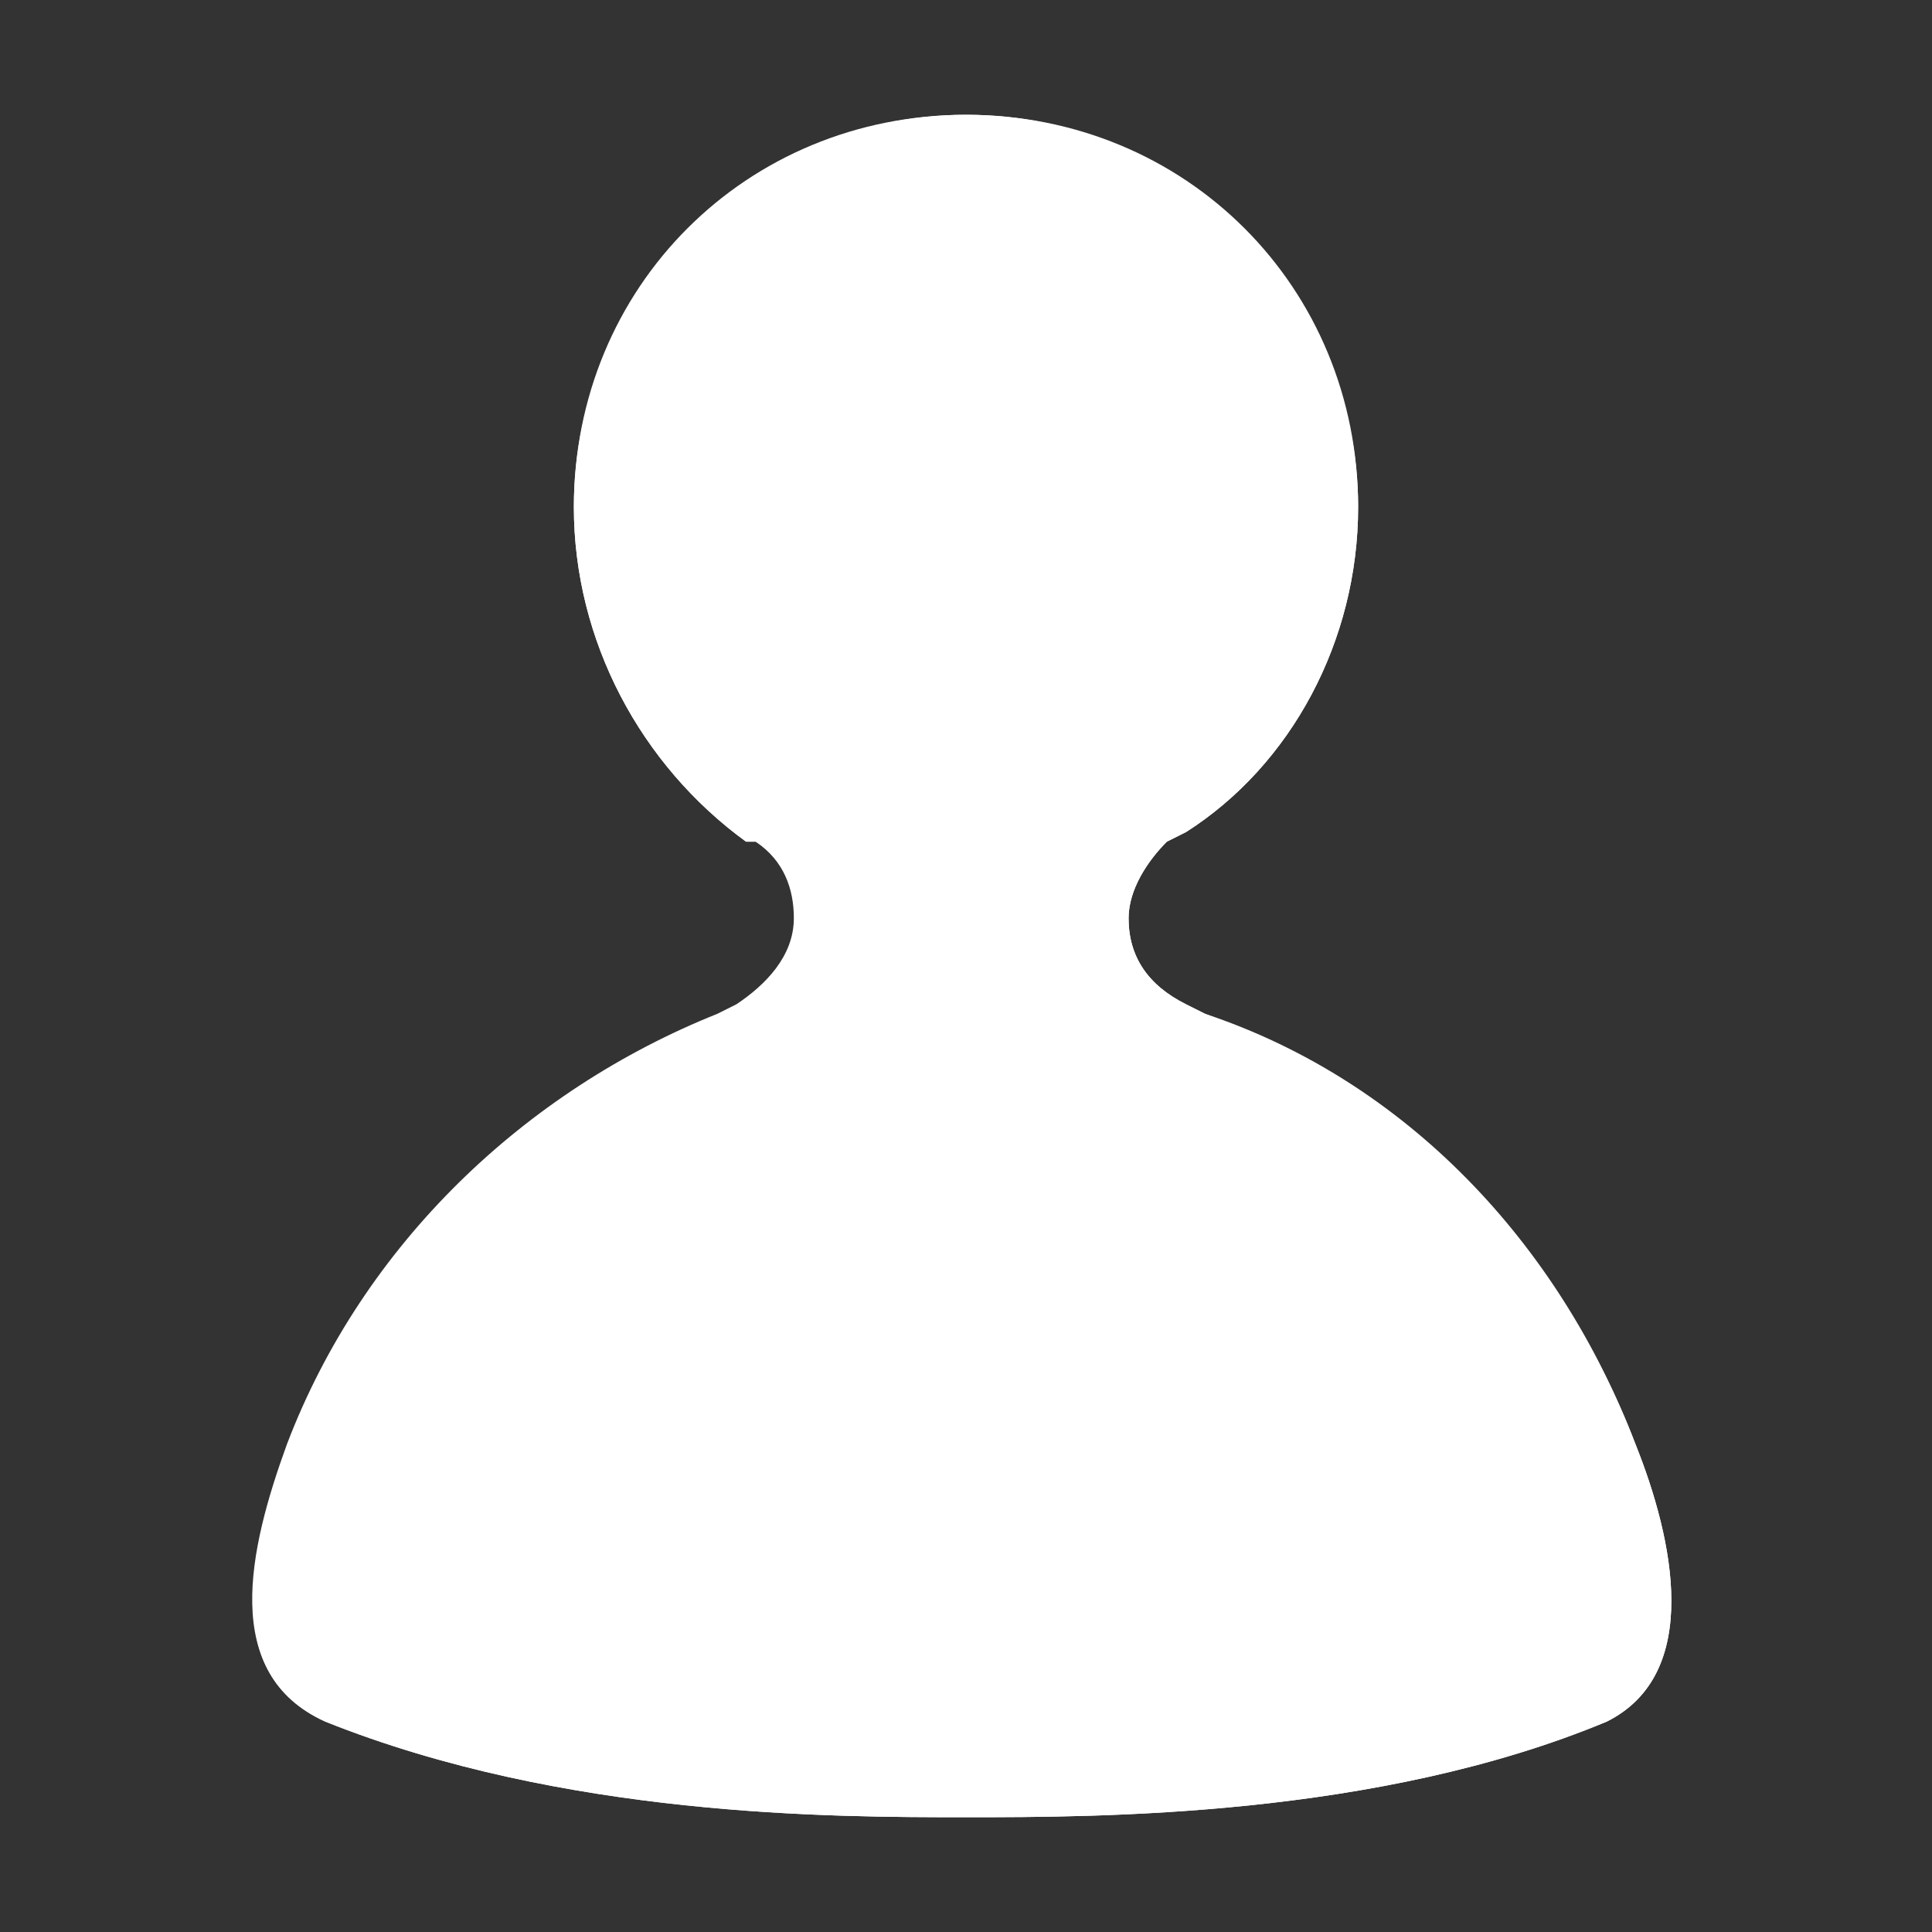
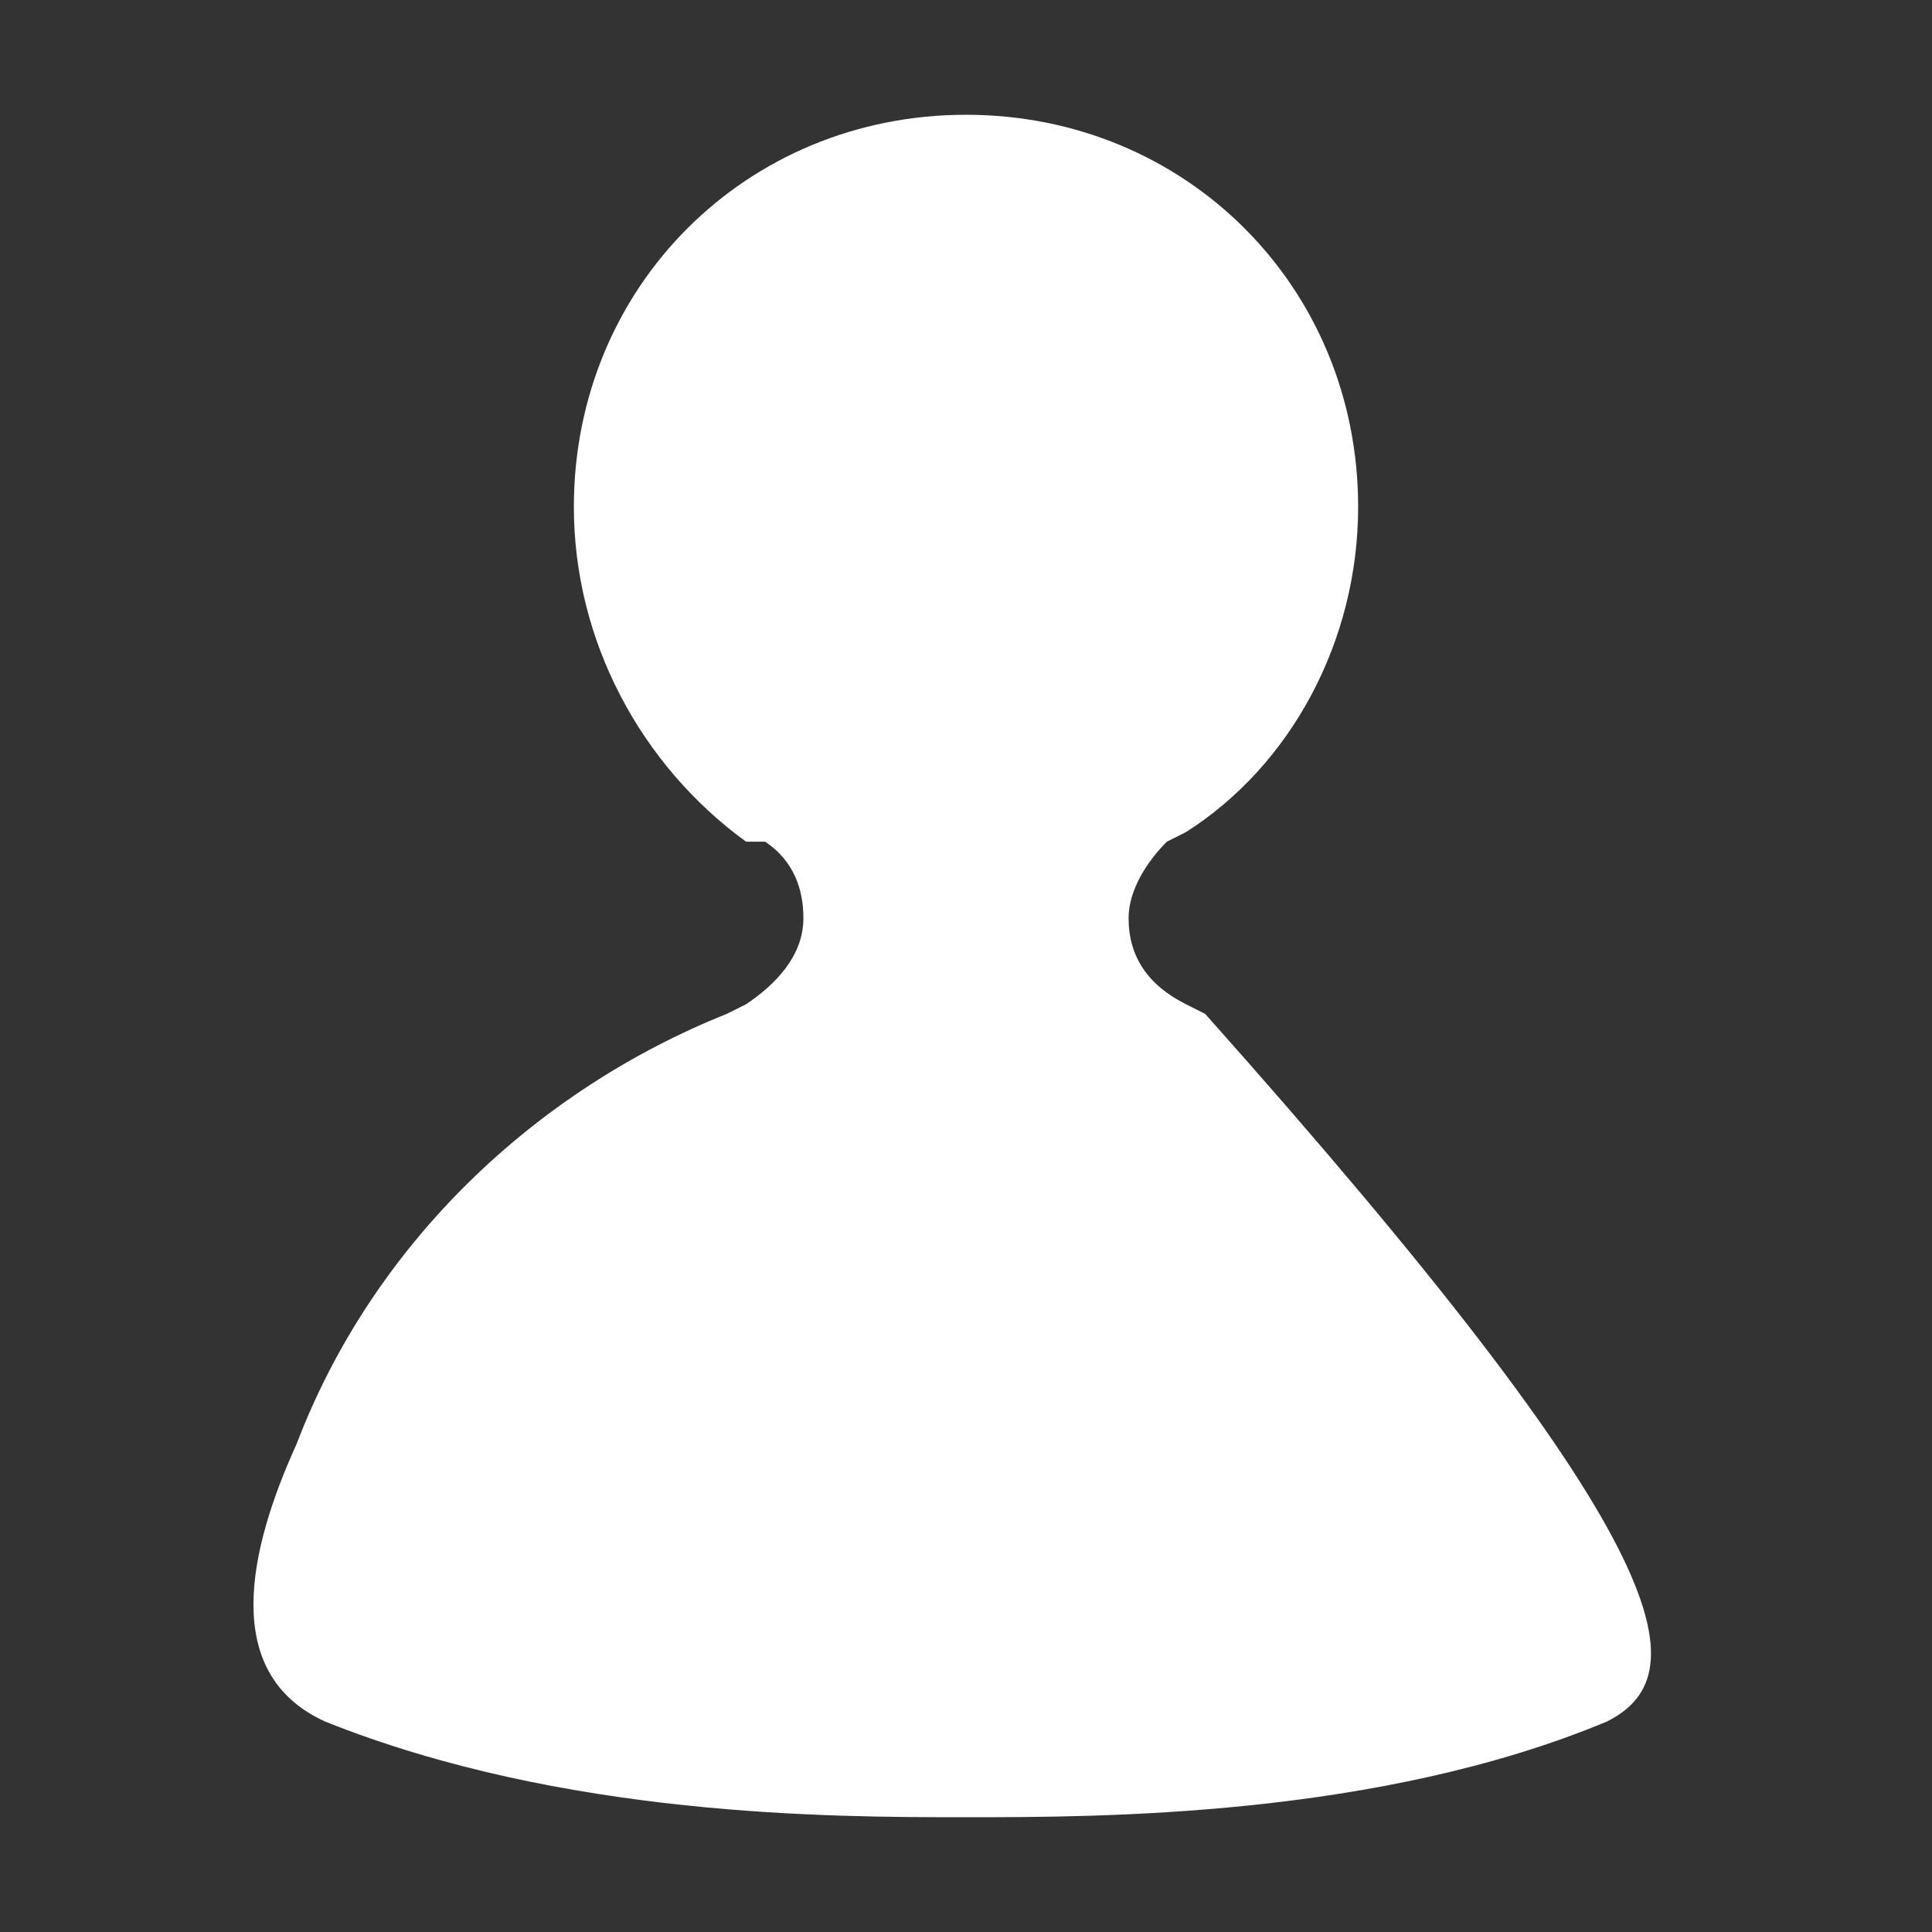
<svg xmlns="http://www.w3.org/2000/svg" version="1.1" id="Capa_1" x="0px" y="0px" viewBox="0 0 20.2 20.2" style="enable-background:new 0 0 20.2 20.2;" xml:space="preserve">
  <rect x="0" y="0" width="20.2" height="20.2" fill="#333333" stroke="none" />
  <style type="text/css">
	.st0{fill:#FFFFFF;}
</style>
  <g>
-     <path class="st0" d="M16.8,18c-2.4,1-5.3,1-6.7,1c-1.4,0-4.2,0-6.7-1c-1.1-0.5-0.8-1.8-0.3-2.9c0.8-2.1,2.5-3.7,4.5-4.5h0l0.2-0.1   c0.3-0.2,0.6-0.5,0.6-0.9c0-0.3-0.1-0.6-0.4-0.8L7.8,8.8c0,0,0,0,0,0C6.7,8,6,6.7,6,5.3C6,3,7.8,1.2,10.1,1.2   c2.3,0,4.1,1.8,4.1,4.1c0,1.4-0.7,2.7-1.8,3.4v0l-0.2,0.1C12,9,11.8,9.3,11.8,9.6c0,0.4,0.2,0.7,0.6,0.9l0.2,0.1h0   c2,0.8,3.7,2.4,4.5,4.5C17.5,16.1,17.8,17.5,16.8,18z" />
-     <path class="st0" d="M16.8,18c-2.4,1-5.3,1-6.7,1c-1.4,0-4.2,0-6.7-1c-1.1-0.5-0.8-1.8-0.4-2.9c0.8-2.1,2.5-3.7,4.5-4.5h0l0.2-0.1   c0.3-0.2,0.6-0.5,0.6-0.9c0-0.3-0.1-0.6-0.4-0.8L7.8,8.8c0,0,0,0,0,0C6.7,8,6,6.7,6,5.3c0-2.3,1.9-4.1,4.1-4.1   c2.3,0,4.1,1.9,4.1,4.1c0,1.4-0.7,2.7-1.8,3.4v0l-0.2,0.1C12,9,11.8,9.3,11.8,9.6c0,0.4,0.2,0.7,0.6,0.9l0.2,0.1h0   c2.1,0.7,3.7,2.4,4.5,4.5C17.5,16.1,17.8,17.5,16.8,18z" />
+     <path class="st0" d="M16.8,18c-2.4,1-5.3,1-6.7,1c-1.4,0-4.2,0-6.7-1c-1.1-0.5-0.8-1.8-0.3-2.9c0.8-2.1,2.5-3.7,4.5-4.5h0l0.2-0.1   c0.3-0.2,0.6-0.5,0.6-0.9c0-0.3-0.1-0.6-0.4-0.8L7.8,8.8c0,0,0,0,0,0C6.7,8,6,6.7,6,5.3C6,3,7.8,1.2,10.1,1.2   c2.3,0,4.1,1.8,4.1,4.1c0,1.4-0.7,2.7-1.8,3.4v0l-0.2,0.1C12,9,11.8,9.3,11.8,9.6c0,0.4,0.2,0.7,0.6,0.9l0.2,0.1h0   C17.5,16.1,17.8,17.5,16.8,18z" />
  </g>
</svg>